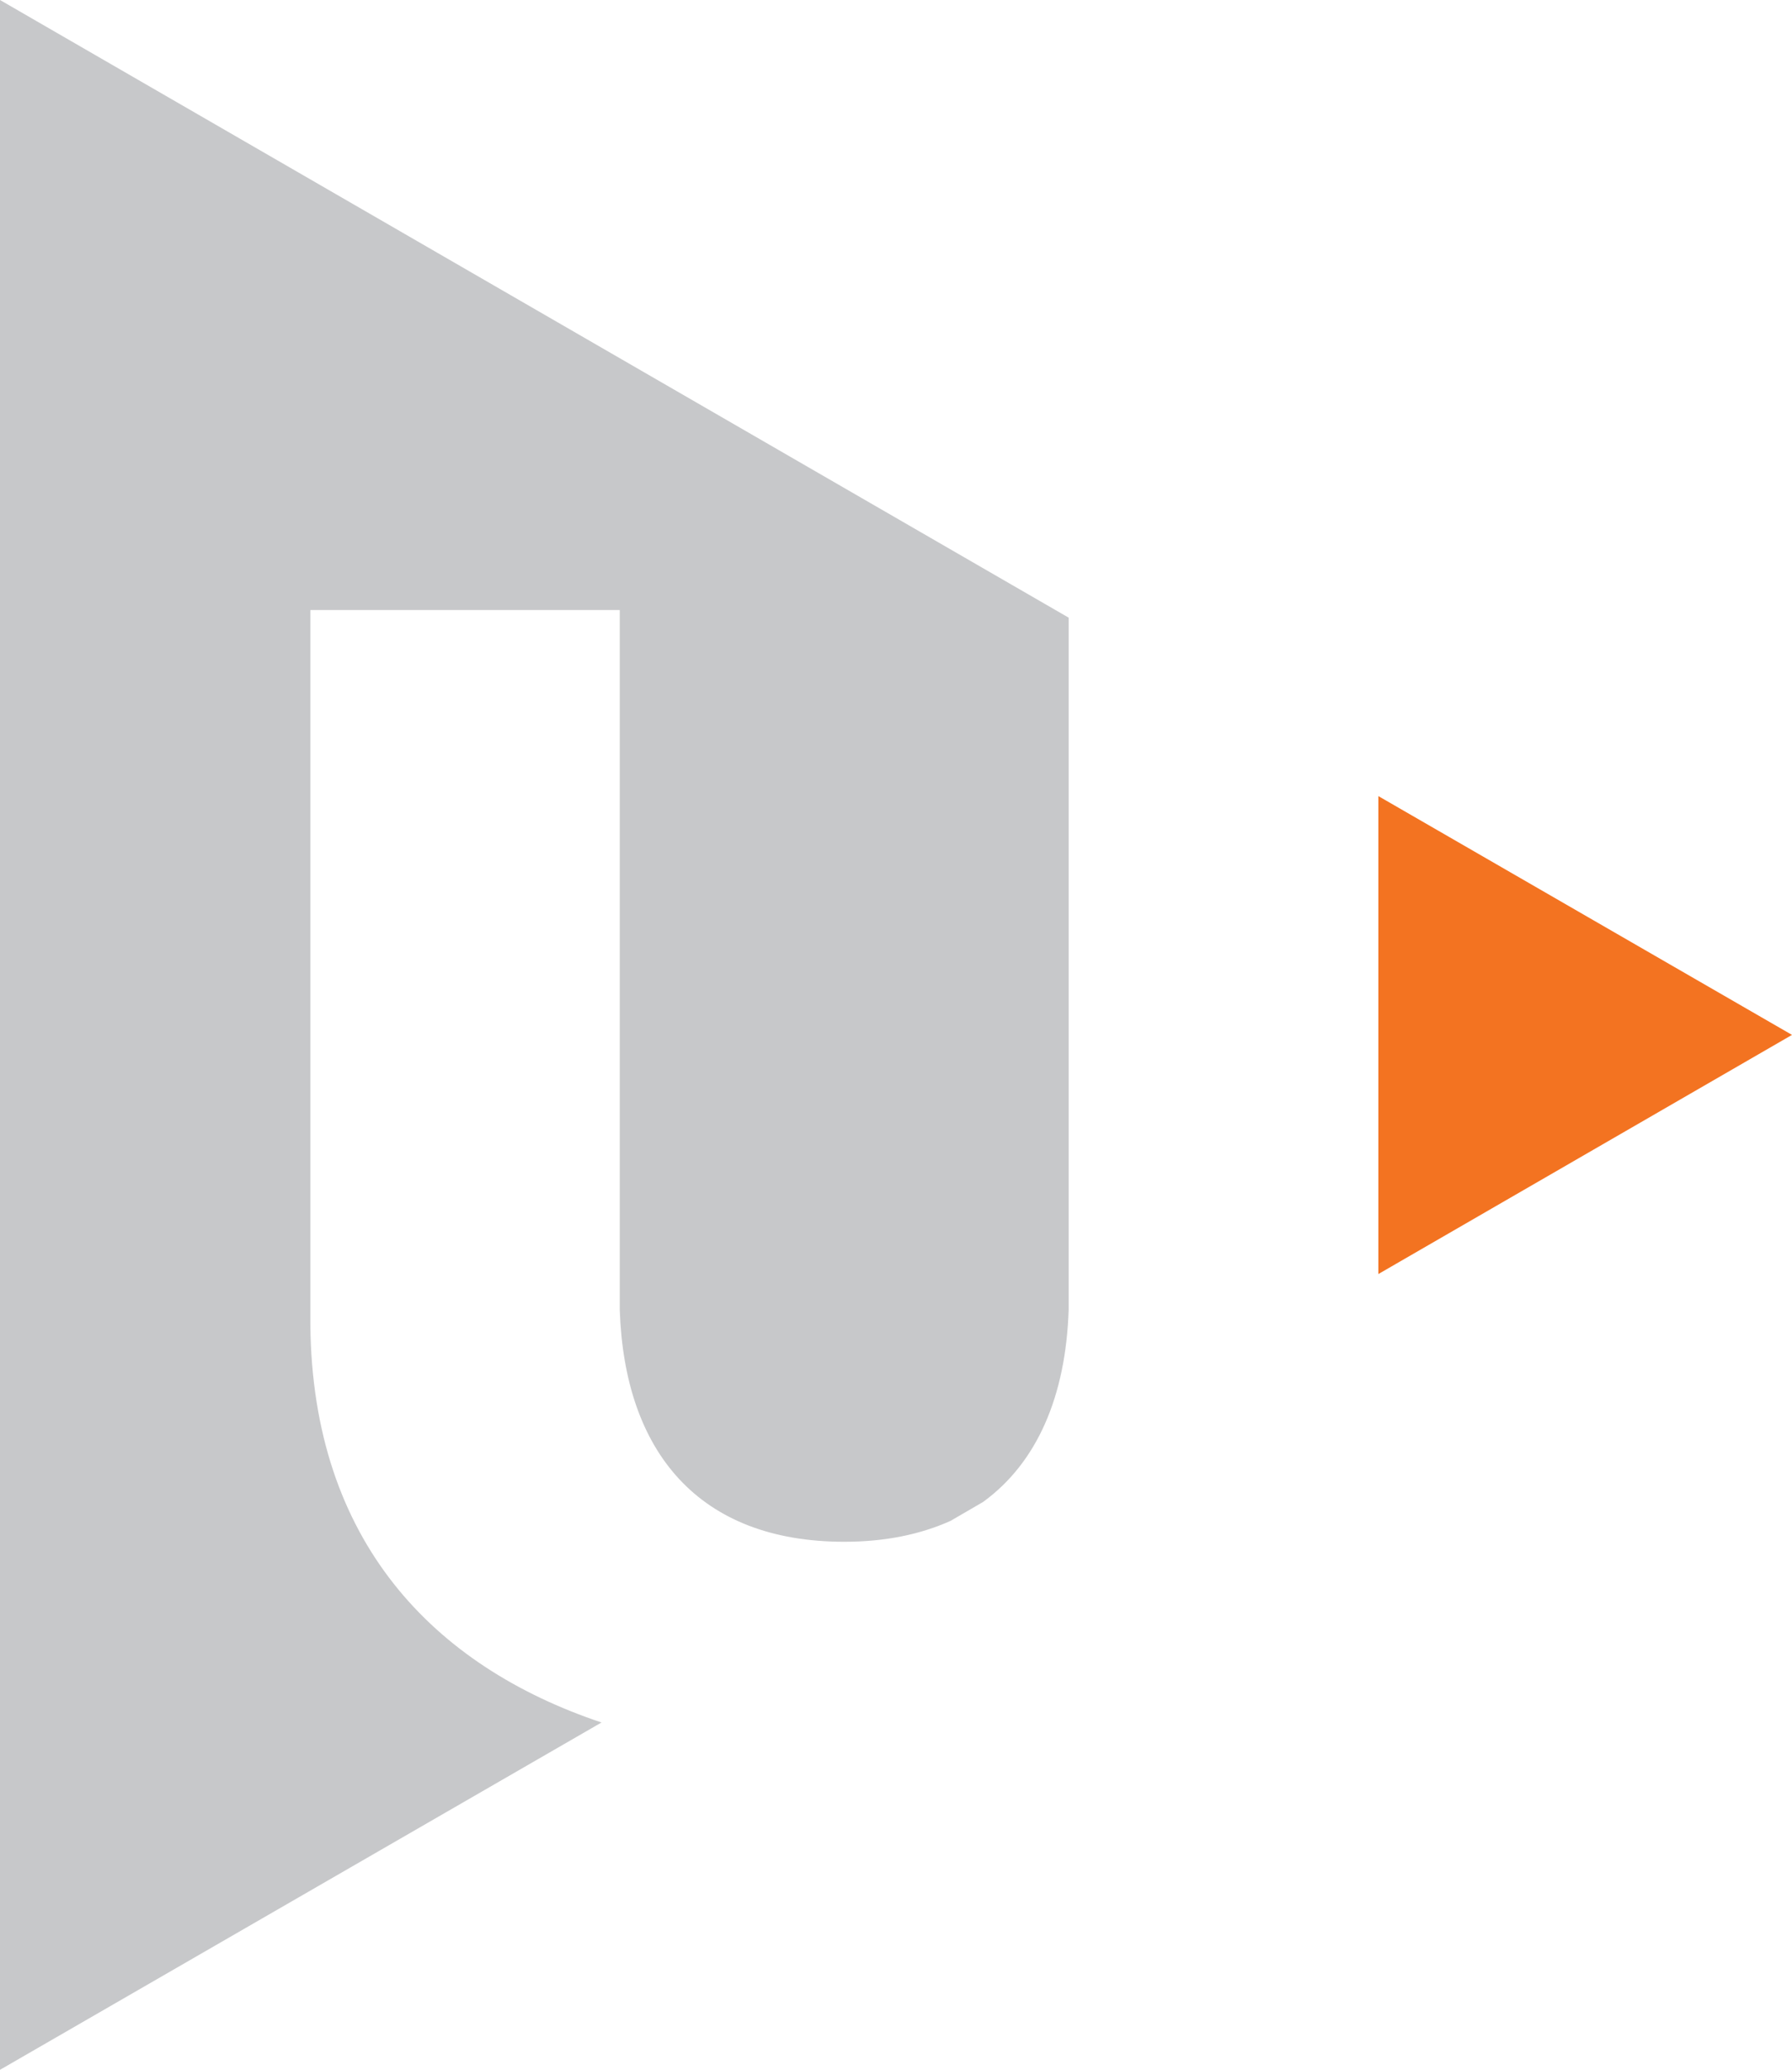
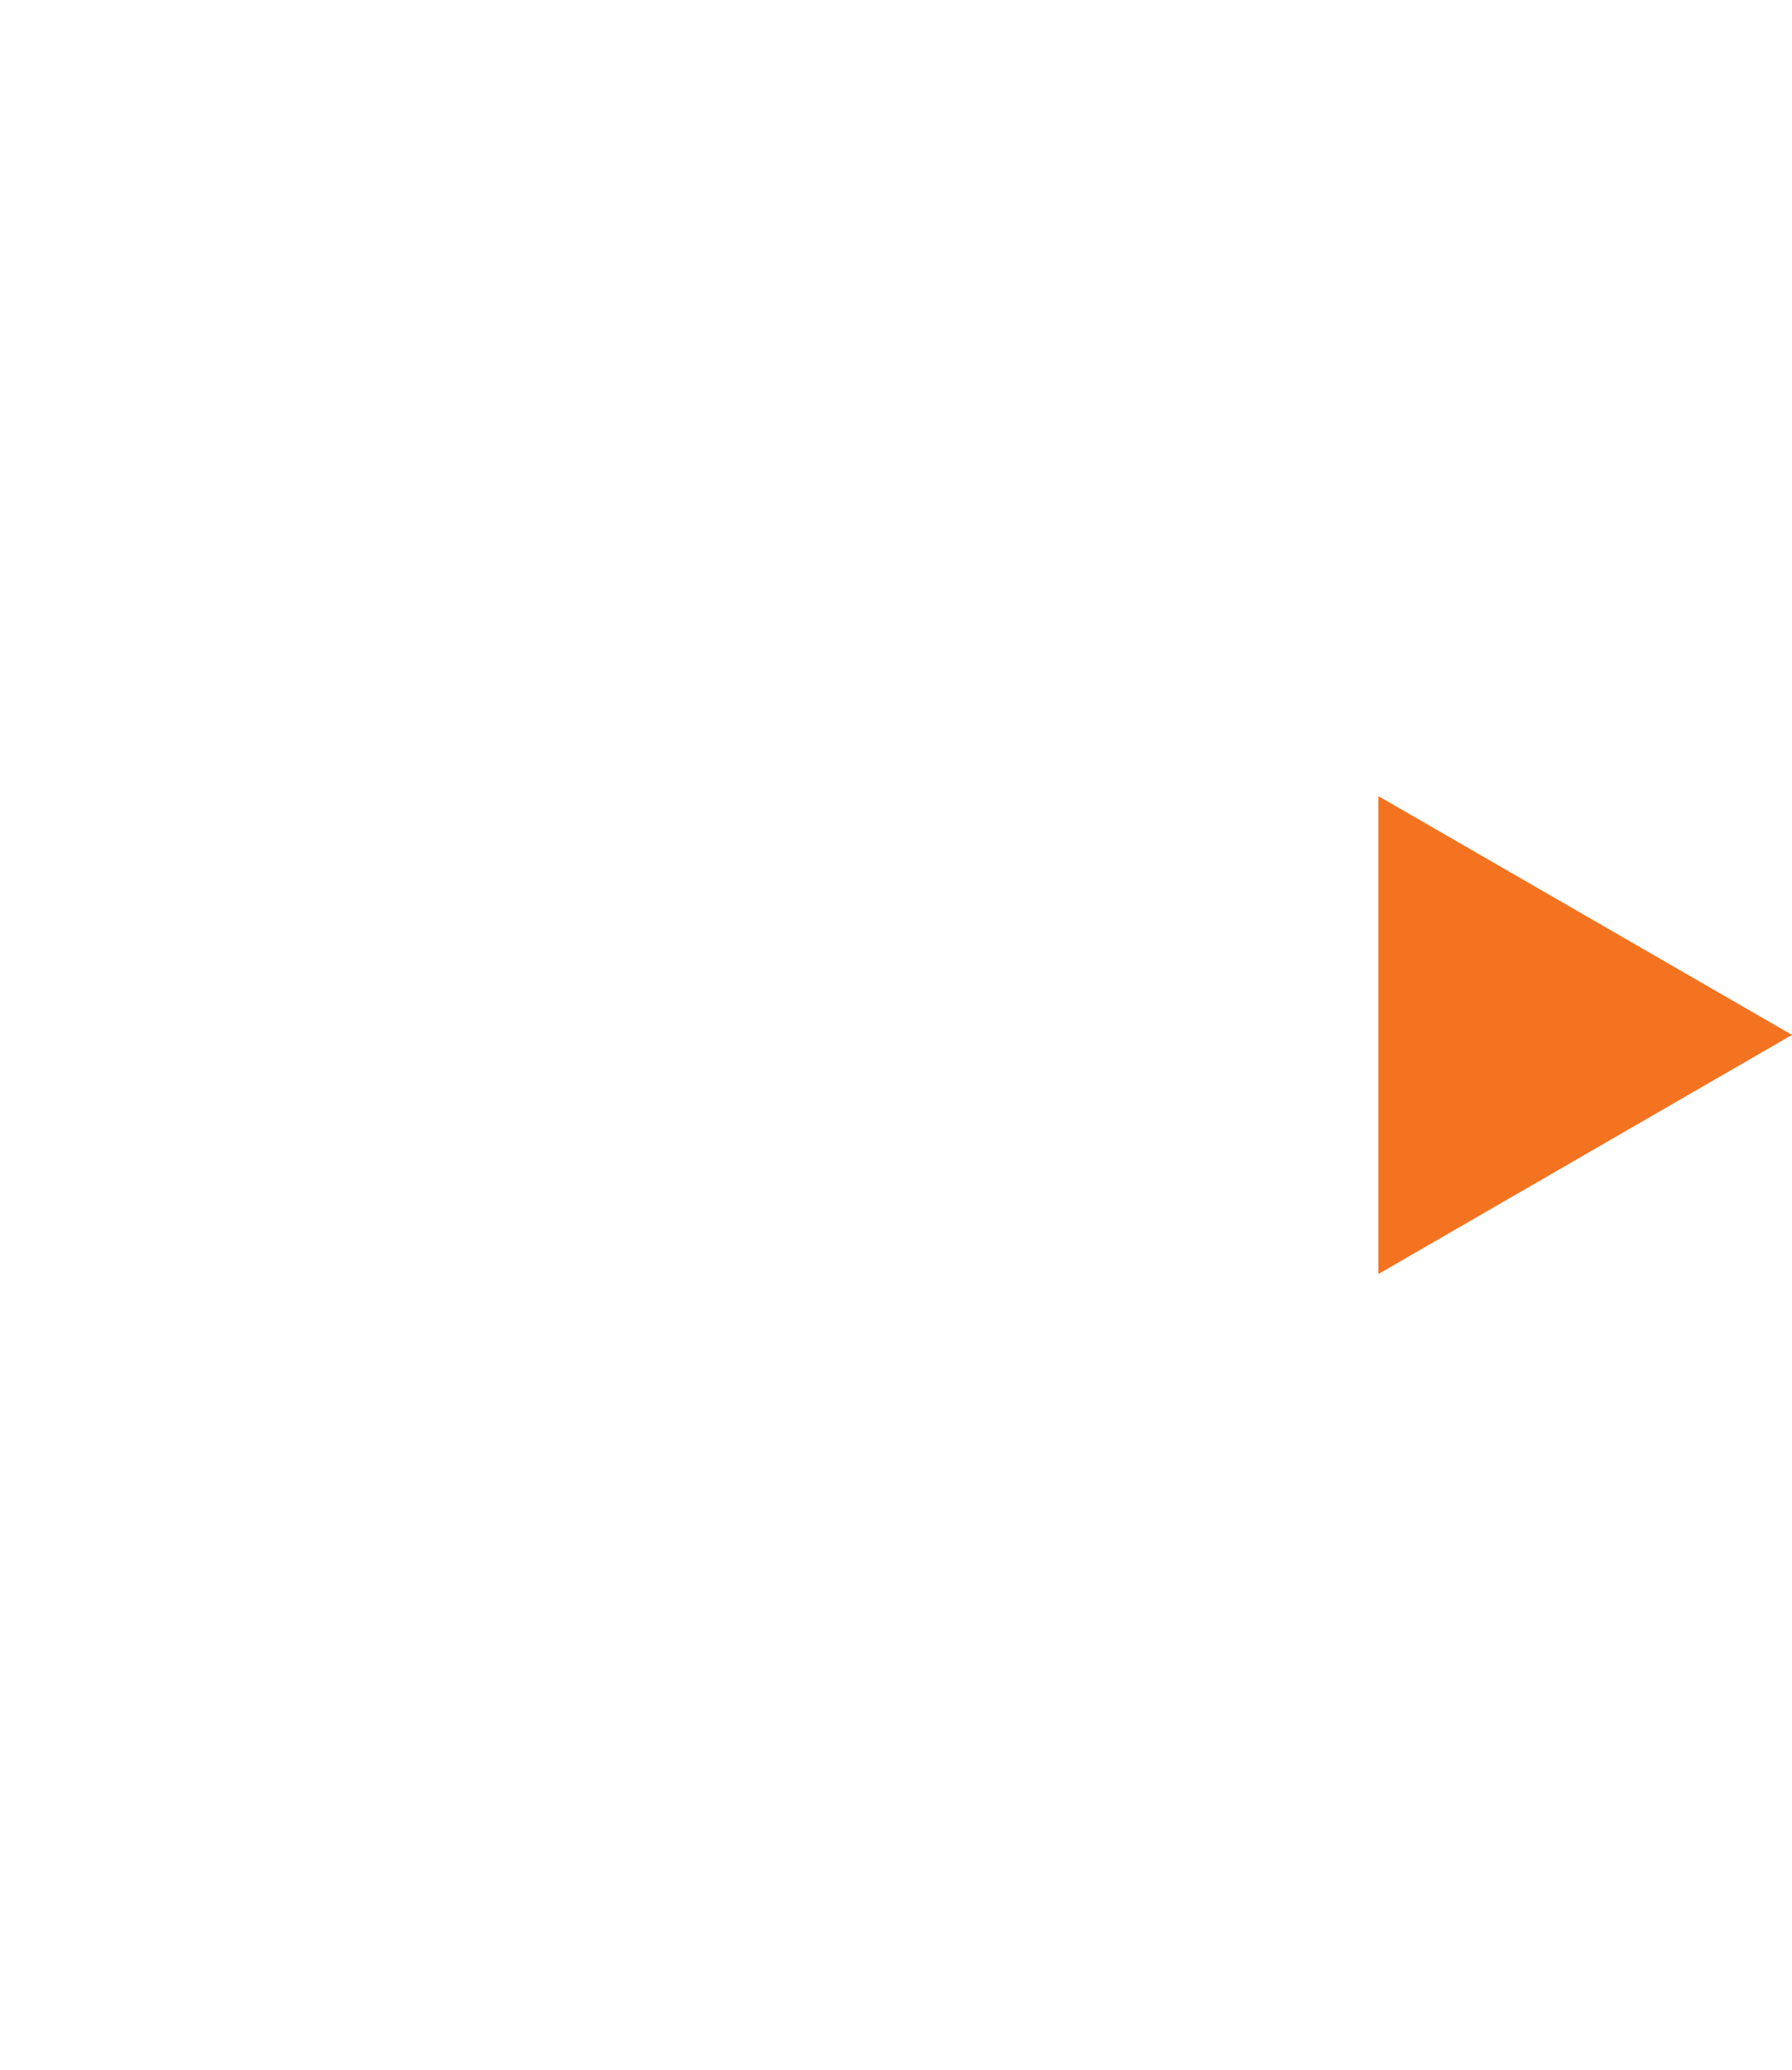
<svg xmlns="http://www.w3.org/2000/svg" version="1.1" id="Vrstva_1" x="0px" y="0px" width="49.097px" height="56.691px" viewBox="0 0 49.097 56.691" enable-background="new 0 0 49.097 56.691" xml:space="preserve">
  <g id="fek">
    <g>
      <polygon fill="#F37321" points="37.764,21.805 37.764,34.896 49.097,28.346   " />
-       <path fill="#C7C8CA" d="M0,56.692l16.48-9.513c-4.604-1.541-7.918-4.965-7.977-10.885V16.709h8.477v19.164    c0.128,3.897,2.165,6.356,6.151,6.356c1.129,0,2.094-0.205,2.911-0.572l0.89-0.517c1.486-1.078,2.271-2.907,2.347-5.269V16.918    L0,0V56.692z" />
    </g>
  </g>
</svg>